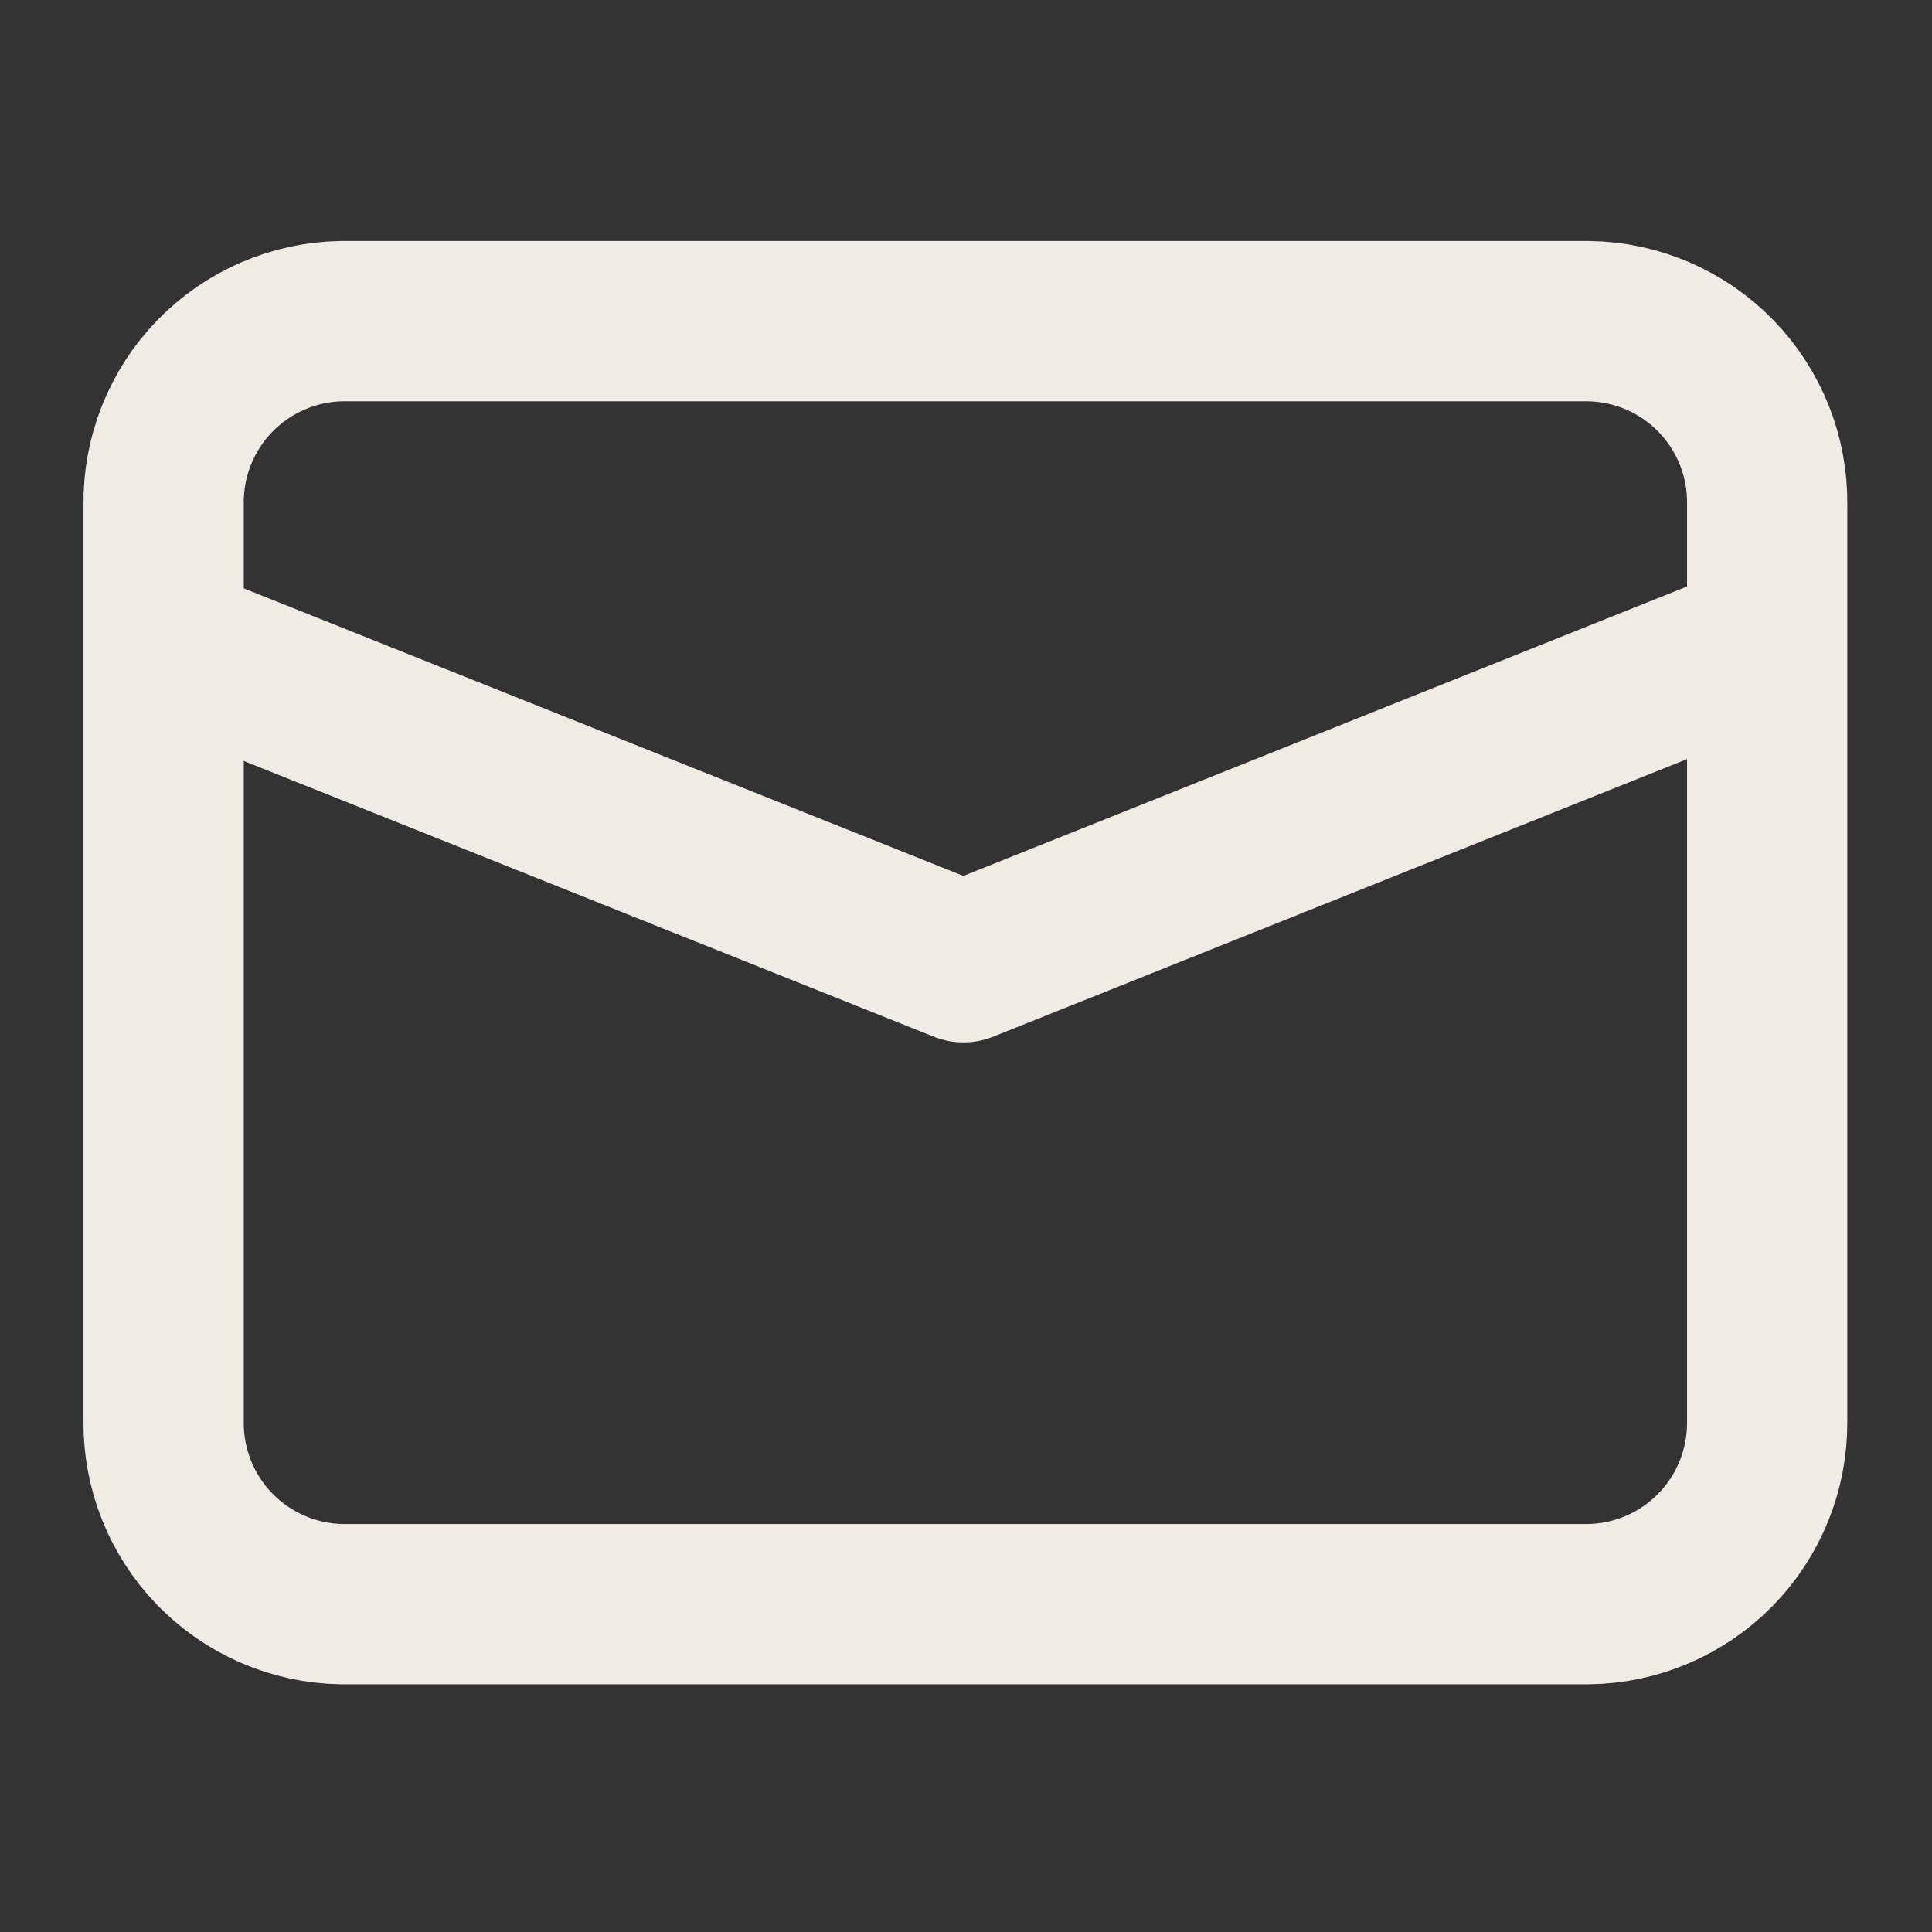
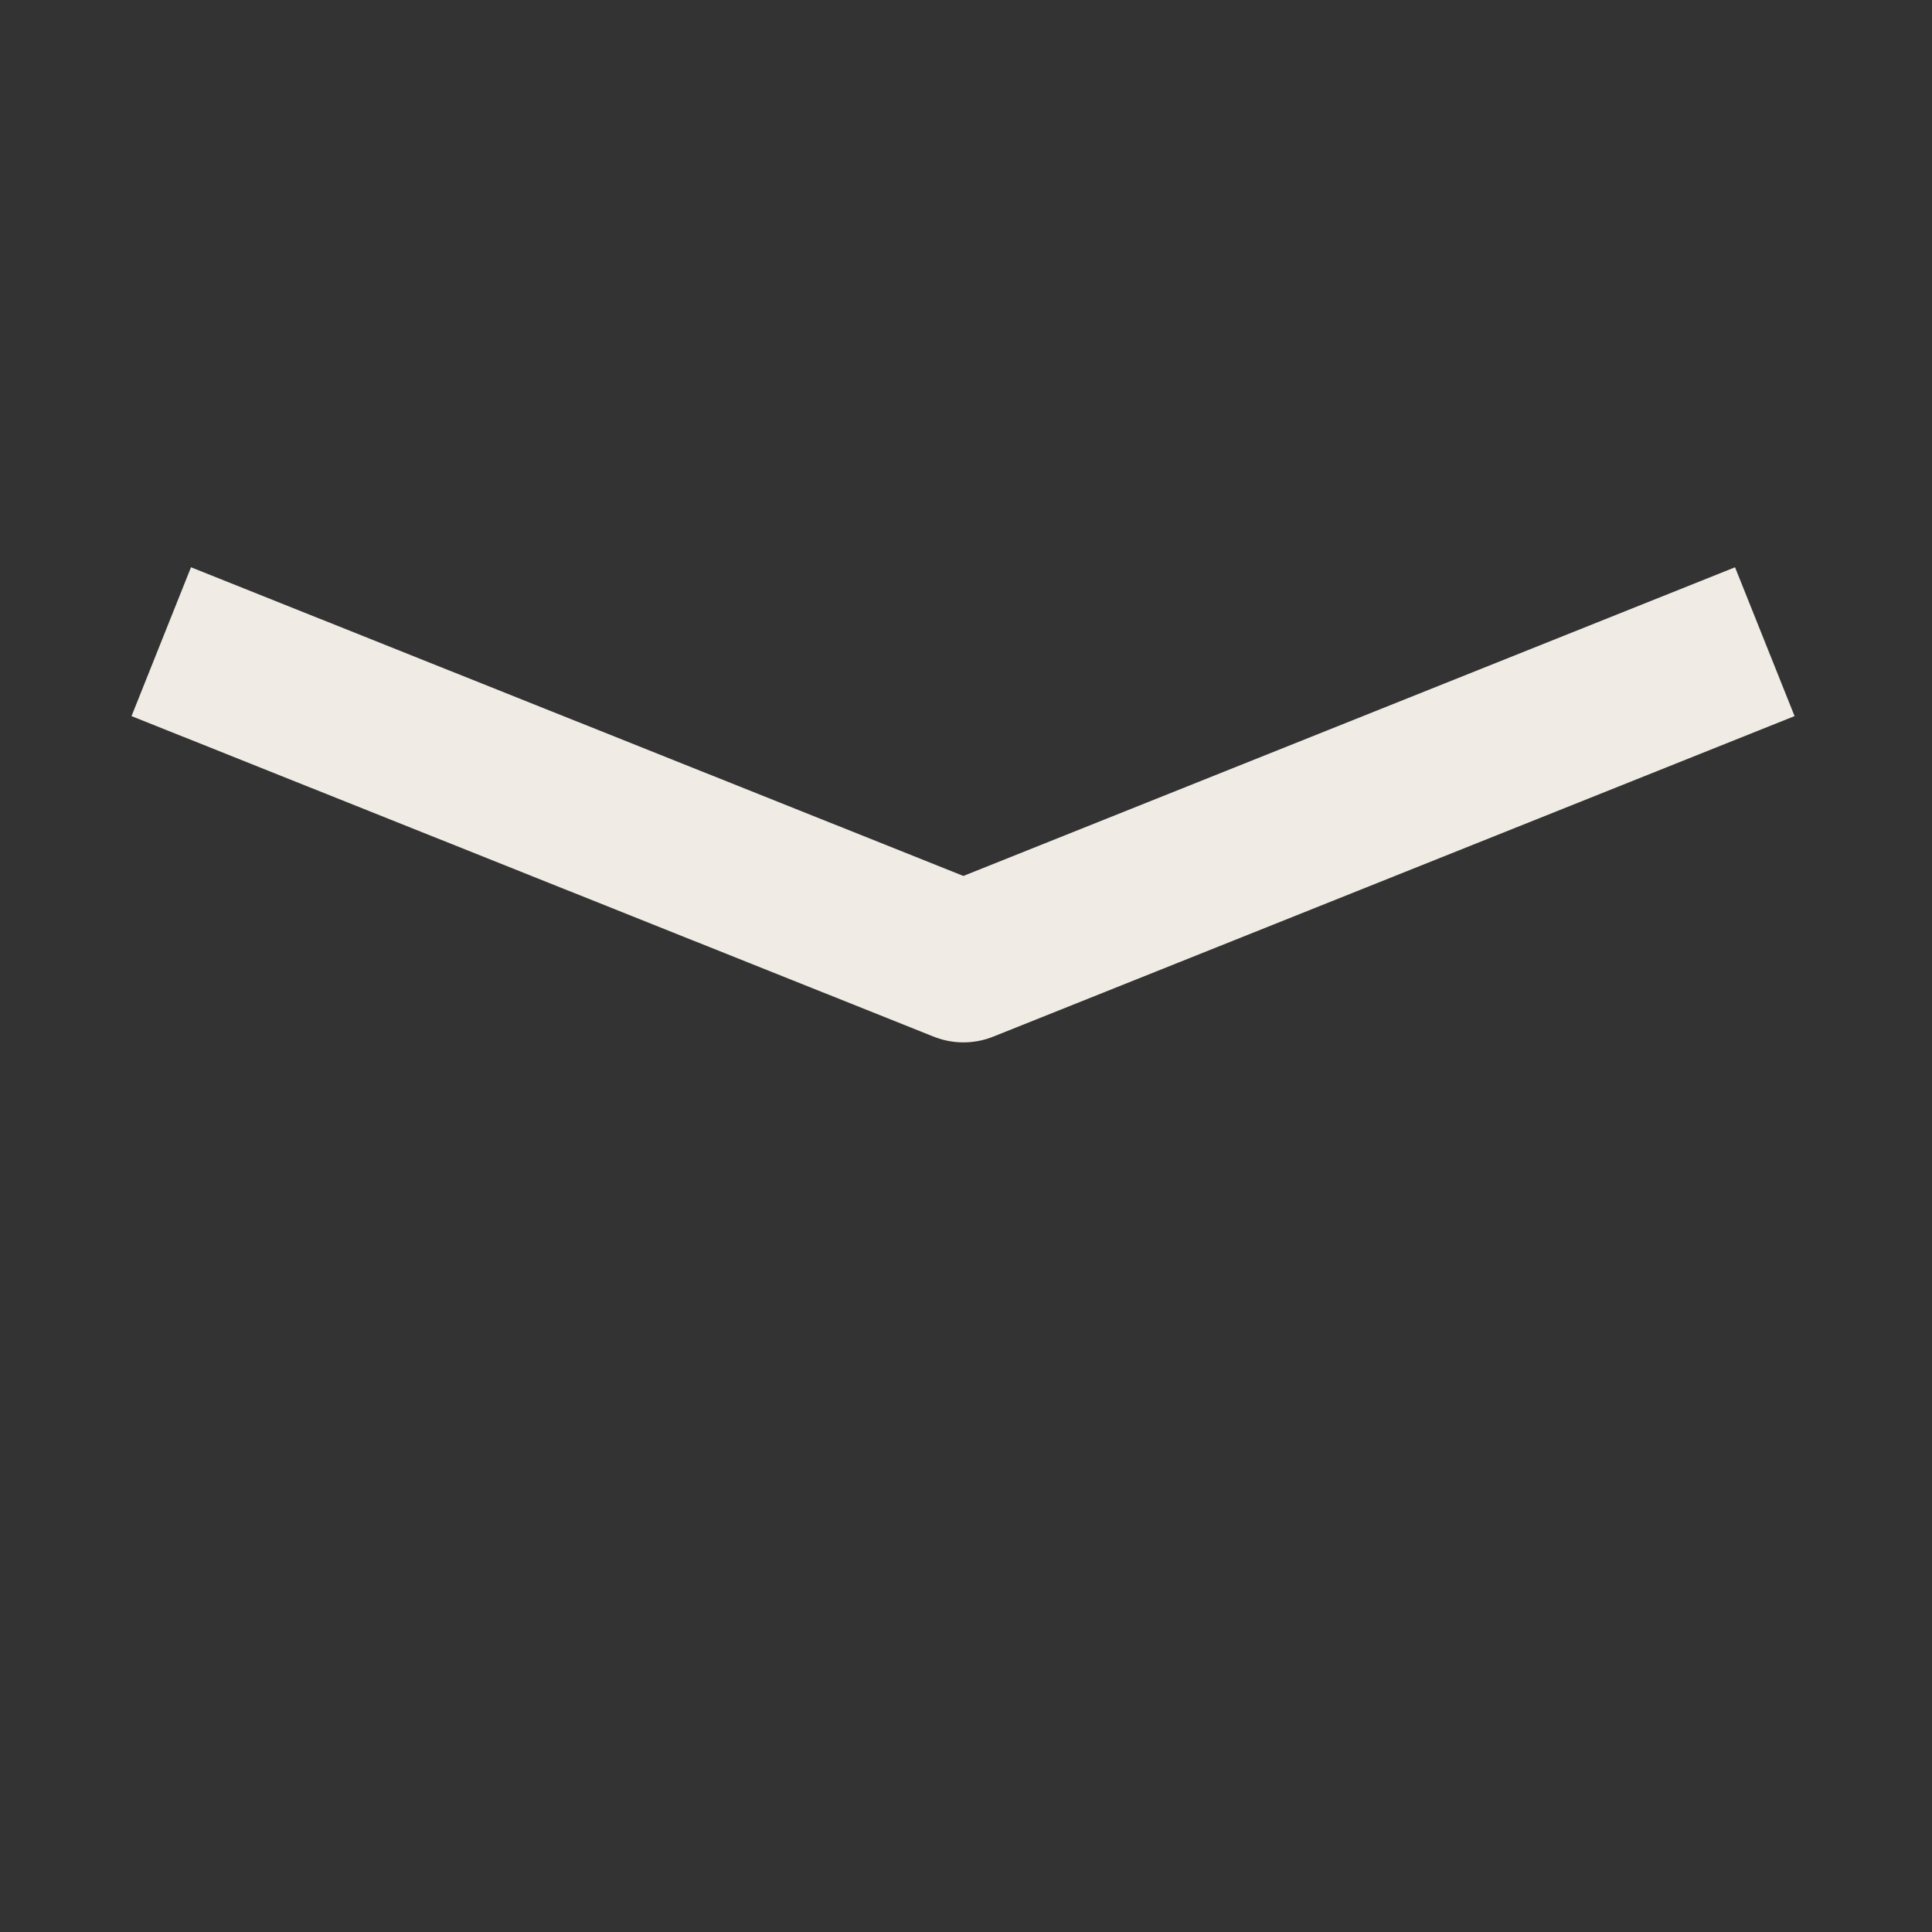
<svg xmlns="http://www.w3.org/2000/svg" width="201" height="201" viewBox="0 0 201 201" fill="none">
  <rect x="0" y="0" width="201" height="201" fill="#333333" stroke="none" />
-   <path d="M165.26 166.892H35.532C30.549 166.804 25.805 164.746 22.336 161.167C18.867 157.589 16.956 152.783 17.023 147.799V52.504C16.956 47.521 18.867 42.715 22.336 39.136C25.805 35.558 30.549 33.5 35.532 33.412H165.26C167.735 33.445 170.178 33.964 172.451 34.941C174.725 35.919 176.784 37.334 178.511 39.107C180.237 40.88 181.598 42.976 182.515 45.275C183.431 47.573 183.885 50.03 183.852 52.504V147.966C183.874 152.935 181.934 157.711 178.452 161.256C174.97 164.8 170.228 166.826 165.26 166.892Z" stroke="#F0ECE5" stroke-width="16.674" stroke-miterlimit="10" />
  <path d="M16.777 66.76L100.233 100.109L183.606 66.76" stroke="#F0ECE5" stroke-width="16.674" stroke-linejoin="round" />
</svg>